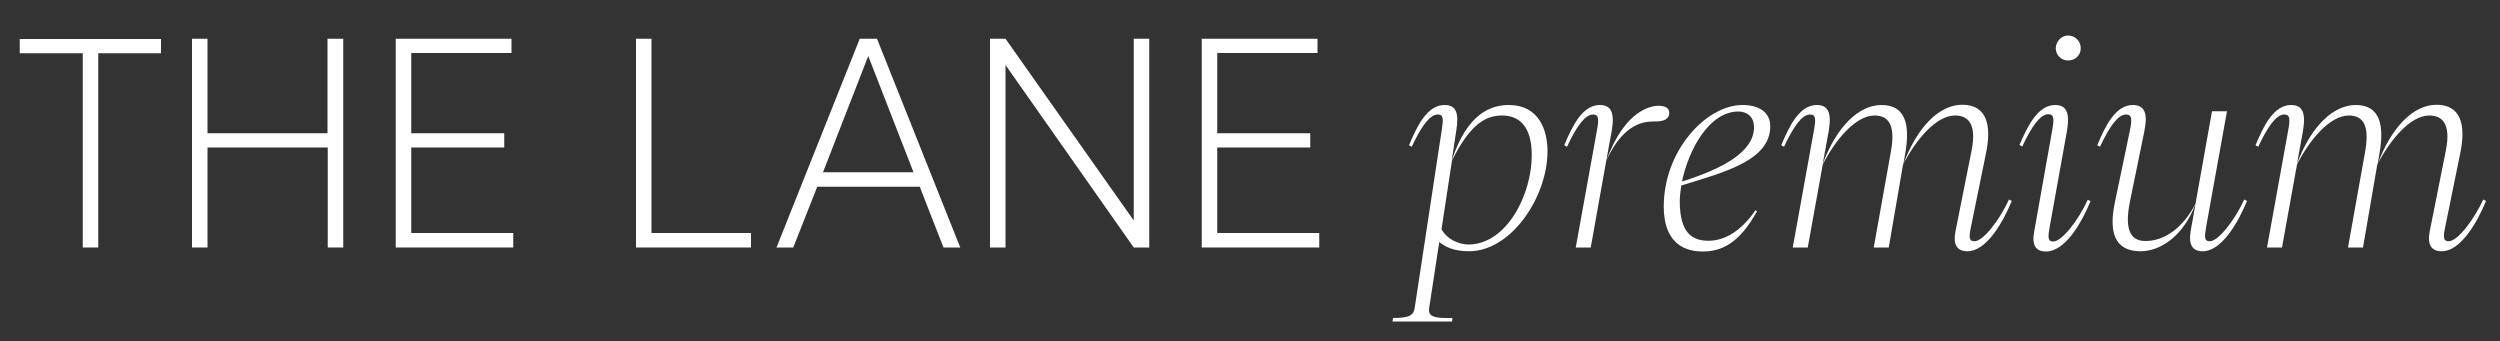
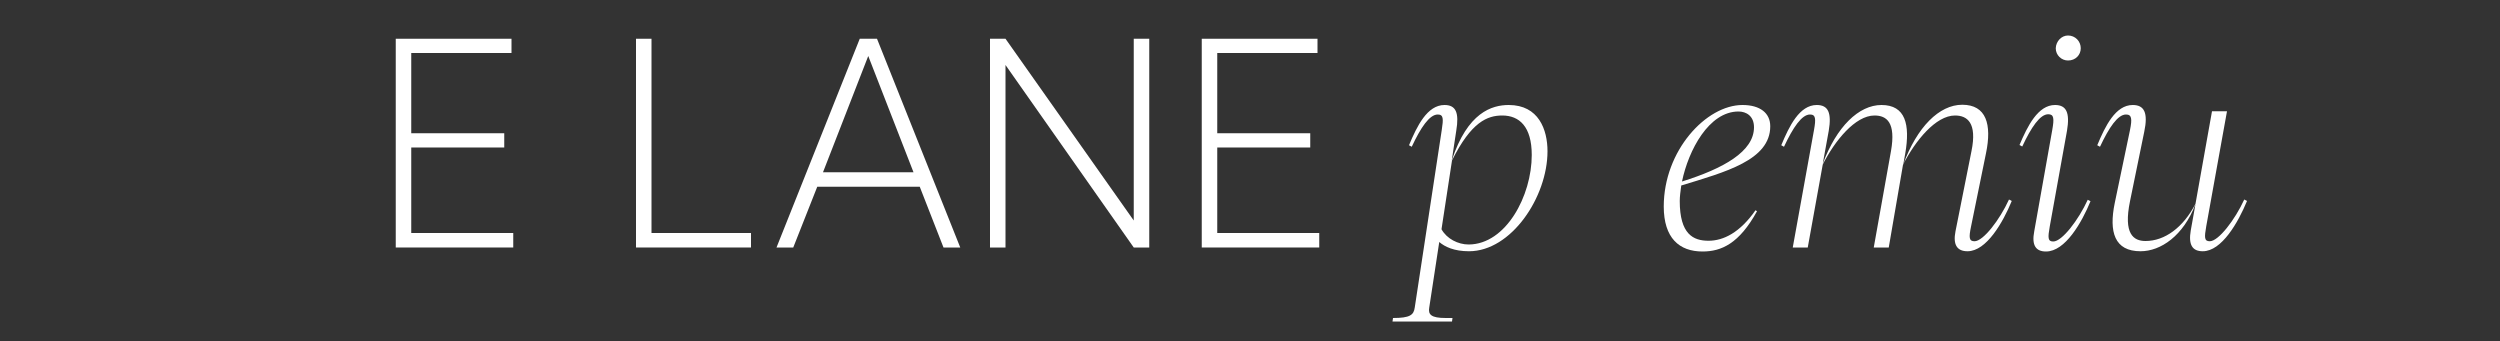
<svg xmlns="http://www.w3.org/2000/svg" version="1.1" id="Layer_1" x="0px" y="0px" viewBox="0 0 1000 136.4" style="enable-background:new 0 0 1000 136.4;" xml:space="preserve">
  <rect x="0" y="0" width="1000" height="136.4" fill="#333333" stroke="none" />
  <style type="text/css">
	.st0{fill:#FFFFFF;}
</style>
  <g>
    <g>
      <g>
-         <path class="st0" d="M33.1,21.3H7.9v-5.7h56.5v5.7H39.3V99h-6.2V21.3z" />
-         <path class="st0" d="M131.1,15.5h6.2V99h-6.2V59H83V99h-6.2V15.5H83v37.8h48V15.5z" />
        <path class="st0" d="M164.5,53.3h37.2V59h-37.2v34.2h40.8V99h-47V15.5h46.3v5.7h-40.1V53.3z" />
        <path class="st0" d="M254.4,15.5h6.2v77.7h39.8V99h-46V15.5z" />
        <path class="st0" d="M343.9,15.5h6.9L384.1,99h-6.7l-9.5-24.3h-41L317.3,99h-6.7L343.9,15.5z M329.2,68.9h36.2l-18.1-46.5     L329.2,68.9z" />
        <path class="st0" d="M402.2,15.5l51.3,72.7V15.5h6.2V99h-6.2l-51.3-73v73H396V15.5H402.2z" />
        <path class="st0" d="M486.9,53.3h37.2V59h-37.2v34.2h40.8V99h-47V15.5h46.3v5.7h-40.1V53.3z" />
      </g>
      <g>
        <path class="st0" d="M576.7,52c0.7-4.5,0.7-6.2-1.6-6.2c-3.3,0-6.8,5.2-10.4,12.9l-1.1-0.6c3.2-7.7,7.3-16.1,14.2-16.1     c4.6,0,5.9,3.1,4.7,10.3l-1.8,11.9c6.3-19.3,16.1-22.2,22.8-22.2c12,0,15.5,9.9,15.5,18.5c0,18.3-14.5,40-31.4,40     c-6,0-9.7-1.8-11.9-3.7l-4,26.2c-0.5,2.8,0.7,4.2,6.6,4.2h2.7l-0.2,1.4H557l0.2-1.4c6.8,0,8.3-1.2,8.7-4.2L576.7,52z M612.7,62     c0-11.4-5-15.8-11.8-15.8c-5.9,0-12.4,2.5-20.1,18l-4.2,27.5c2.1,3.8,6.6,6.1,10.9,6.1C602.4,97.7,612.7,78.3,612.7,62z" />
-         <path class="st0" d="M638.8,52c0.8-4.5,0.7-6.2-1.6-6.2c-3.3,0-6.8,5.2-10.4,12.9l-1.1-0.6c3.2-7.7,7.3-16.1,14.2-16.1     c4.6,0,6,3.1,4.8,10.3l-2.2,12c7.6-20.8,18.4-22,20.9-22c2.5,0,4.3,0.8,4.3,2.8c0,3.6-4.3,3.5-6.7,3.5c-9.2,0-14.9,7.9-18.5,15.7     L636.3,99h-6L638.8,52z" />
        <path class="st0" d="M702.8,84.5c-7.1,12.9-14.2,16.1-21.8,16.1c-9.3,0-15.5-5.4-15.5-18c0-22.4,17-40.6,31.5-40.6     c7,0,11.1,3.2,11.1,8.5c0,13.6-18,18.3-35.6,23.7c-0.3,2.3-0.6,4.3-0.6,6.2c0,13.3,5.4,15.9,11.5,15.9c6,0,12.6-3.3,18.8-12.2     L702.8,84.5z M672.8,72.6c16.6-5.2,28.8-12,28.8-21.7c0-4.5-3.1-6.3-6.2-6.3C683.6,44.6,675.4,60,672.8,72.6z" />
        <path class="st0" d="M725.6,52c0.8-4.5,0.7-6.2-1.6-6.2c-3.3,0-6.8,5.2-10.4,12.9l-1.1-0.6c3.2-7.7,7.3-16.1,14.2-16.1     c4.6,0,6,3.1,4.8,10.3l-2.4,13.2c5.5-14.8,14.4-23.5,23.5-23.5c9.6,0,11.5,7.8,9.5,19.4l-0.8,4.4c5.5-15,14.4-23.9,23.6-23.9     c9.6,0,11.9,7.8,9.5,19.4l-6,29.4c-0.9,4.3-0.8,5.8,1.4,5.8c3.5,0,10.1-8.6,13.8-16.7l1.1,0.6c-3.5,8.5-10.1,20.1-17.7,20.1     c-4.1,0-5.9-2.5-4.8-8l6.4-32.1c2.3-11.3-1.7-14.2-6.6-14.2c-7.7,0-15.9,10.1-20.8,19.7L755.5,99h-6l6.9-38.6     c2-11.4-1.7-14.2-6.6-14.2c-7.7,0-15.9,10.1-20.7,19.6l-6,33.2h-6L725.6,52z" />
        <path class="st0" d="M819.3,45.7c-3.3,0-6.8,5.2-10.4,12.9l-1.1-0.6C811,50.4,815.2,42,822,42c4.6,0,6,3.1,4.8,10.3l-6.9,38.3     c-0.8,4.5-0.8,6,1.4,6c3.5,0,10.1-8.6,13.8-16.7l1.1,0.6c-3.5,8.5-10.1,20.1-17.8,20.1c-4.1,0-5.8-2.5-4.7-8.1l7.2-40.5     C821.7,47.4,821.6,45.7,819.3,45.7z M827.2,14.2c2.9,0,5.1,2.3,5.1,5.1c0,2.7-2.1,4.9-5.1,4.9c-2.6,0-4.9-2.1-4.9-4.9     C822.4,16.5,824.6,14.2,827.2,14.2z" />
        <path class="st0" d="M852,52c0.9-4.5,0.7-6.2-1.6-6.2c-3.3,0-6.8,5.2-10.4,12.9l-1.1-0.6c3.2-7.7,7.3-16.1,14.2-16.1     c4.6,0,6.2,3.1,4.6,10.7l-5.7,27.8c-2.7,13.1,1.4,15.9,6.2,15.9c7.7,0,15.1-5.4,20-14.9l6.6-37h6l-8.3,46c-0.8,4.5-0.8,6,1.4,6     c3.5,0,10.1-8.6,13.8-16.7l1.1,0.6c-3.5,8.5-10.1,20.1-17.7,20.1c-4.1,0-5.8-2.5-4.8-8.3l1.9-10.6c-4.8,12.7-13.9,18.9-22,18.9     c-10.4,0-12.7-7.7-10.3-19.3L852,52z" />
-         <path class="st0" d="M915.3,52c0.8-4.5,0.7-6.2-1.6-6.2c-3.3,0-6.8,5.2-10.4,12.9l-1.1-0.6c3.2-7.7,7.3-16.1,14.2-16.1     c4.6,0,6,3.1,4.8,10.3l-2.4,13.2c5.5-14.8,14.4-23.5,23.5-23.5c9.6,0,11.5,7.8,9.5,19.4l-0.8,4.4c5.5-15,14.4-23.9,23.6-23.9     c9.6,0,11.9,7.8,9.5,19.4l-6,29.4c-0.9,4.3-0.8,5.8,1.4,5.8c3.5,0,10.1-8.6,13.8-16.7l1.1,0.6c-3.5,8.5-10.1,20.1-17.7,20.1     c-4.1,0-5.9-2.5-4.8-8l6.4-32.1c2.3-11.3-1.7-14.2-6.6-14.2c-7.7,0-15.9,10.1-20.8,19.7L945.2,99h-6l6.9-38.6     c2-11.4-1.7-14.2-6.6-14.2c-7.7,0-15.9,10.1-20.7,19.6l-6,33.2h-6L915.3,52z" />
      </g>
    </g>
  </g>
</svg>